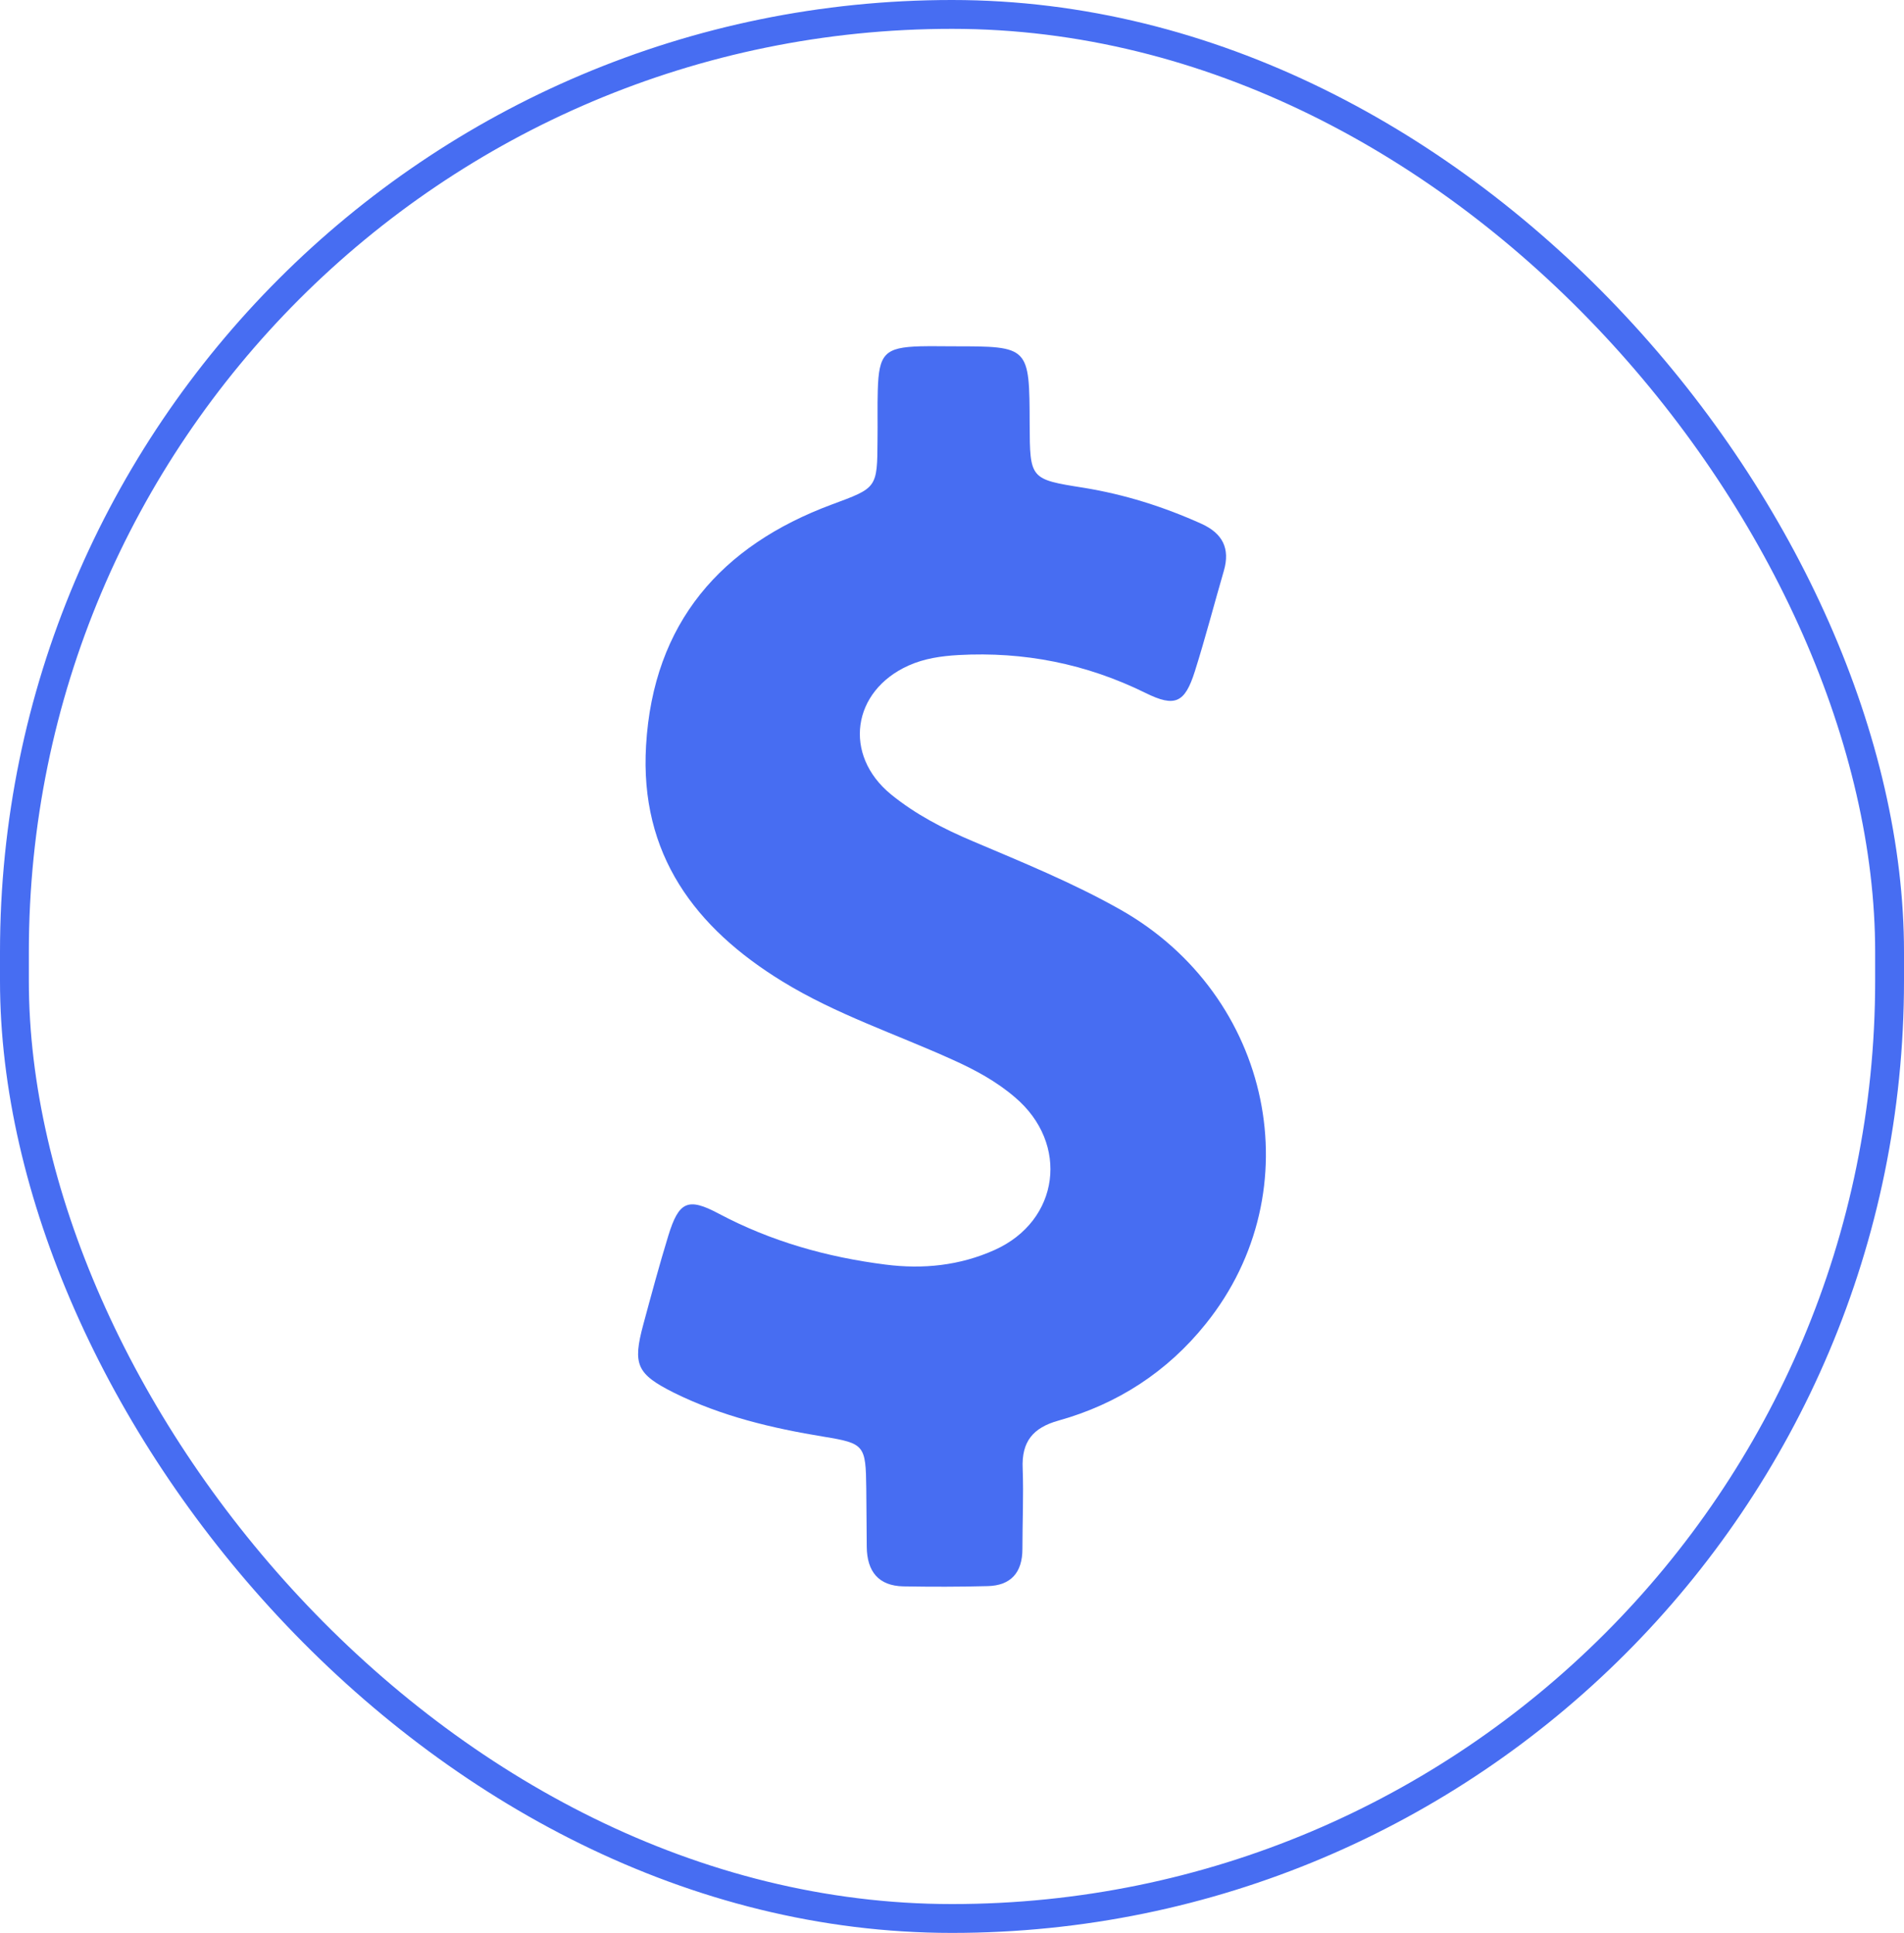
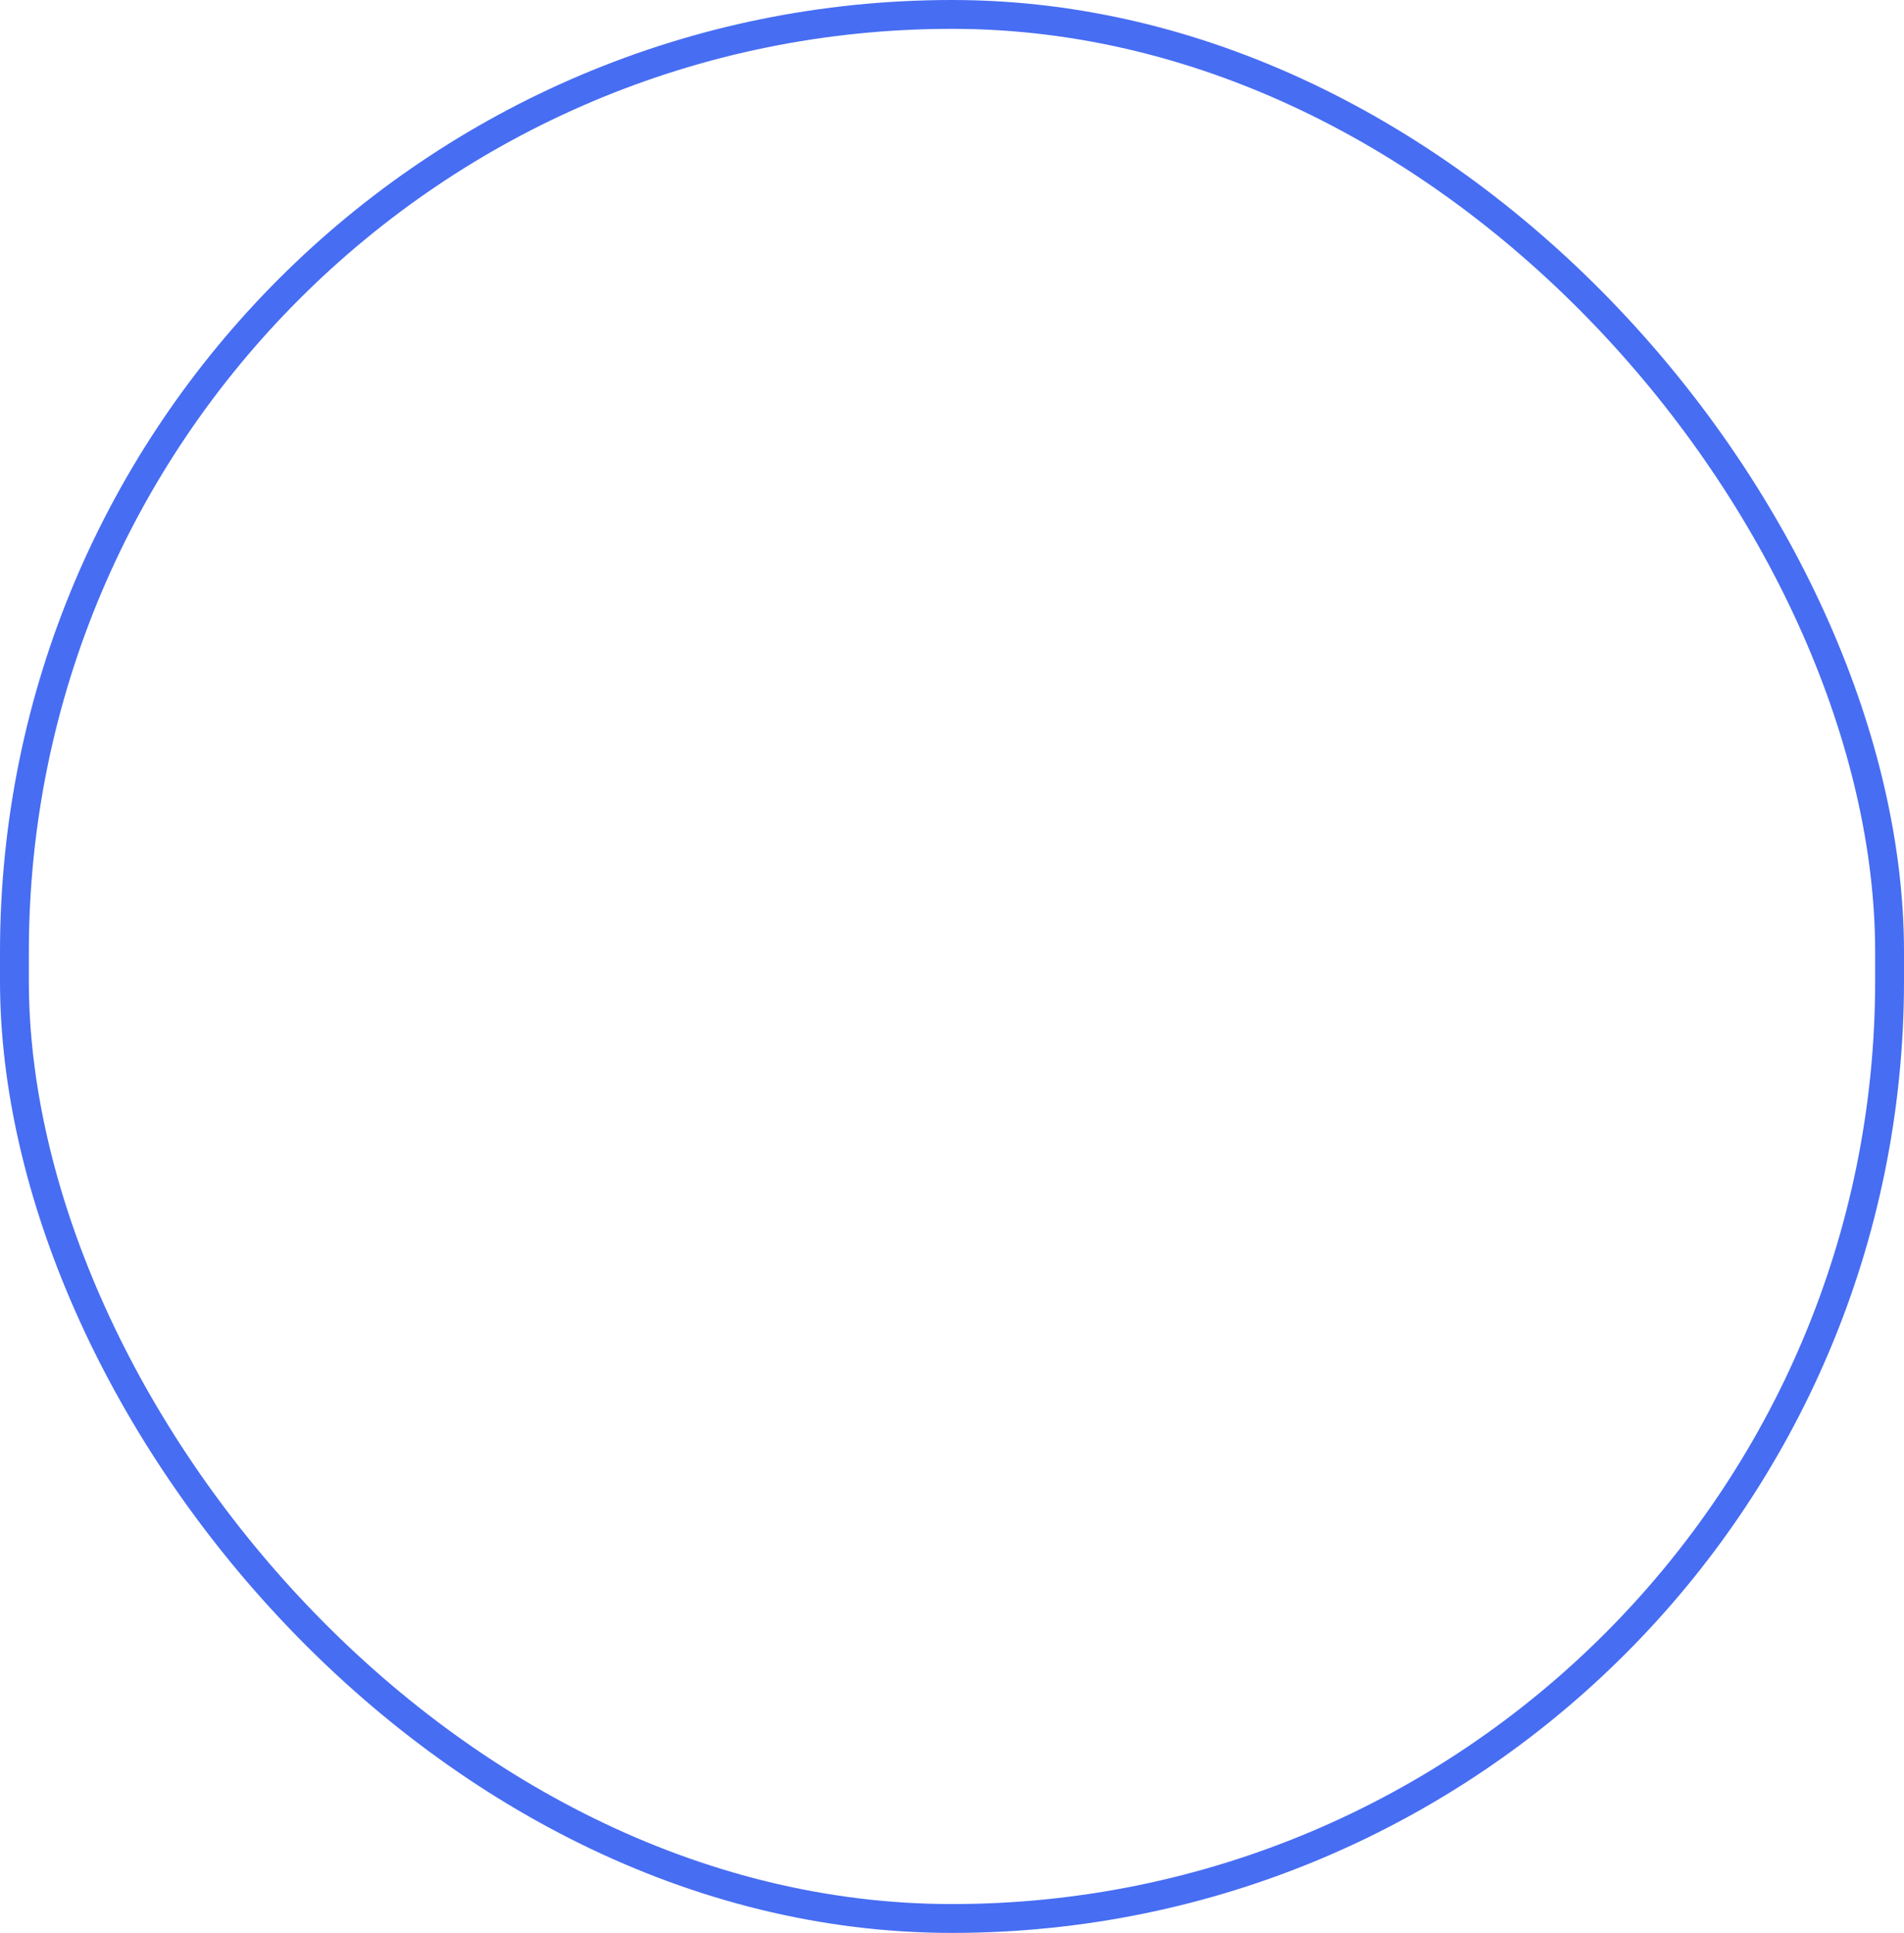
<svg xmlns="http://www.w3.org/2000/svg" width="66" height="67" viewBox="0 0 66 67" fill="none">
  <rect x="0.5" y="0.5" width="65" height="66" rx="32.5" stroke="#476DF2" />
-   <path d="M38.841 31.533C37.193 30.601 35.441 29.89 33.706 29.153C32.7 28.727 31.737 28.229 30.887 27.537C29.213 26.169 29.534 23.949 31.494 23.07C32.049 22.821 32.63 22.741 33.22 22.706C35.493 22.581 37.653 23.007 39.709 24.02C40.732 24.526 41.071 24.366 41.417 23.274C41.782 22.119 42.085 20.947 42.424 19.784C42.649 19.002 42.372 18.487 41.652 18.158C40.333 17.563 38.98 17.137 37.557 16.906C35.701 16.613 35.701 16.604 35.692 14.695C35.684 12.004 35.684 12.004 33.047 12.004C32.665 12.004 32.283 11.995 31.902 12.004C30.67 12.04 30.462 12.261 30.427 13.531C30.41 14.1 30.427 14.668 30.418 15.245C30.41 16.933 30.401 16.906 28.822 17.492C25.006 18.913 22.646 21.578 22.395 25.84C22.169 29.615 24.095 32.164 27.122 34.02C28.987 35.165 31.052 35.84 33.029 36.737C33.801 37.084 34.539 37.483 35.181 38.034C37.08 39.641 36.733 42.315 34.478 43.327C33.272 43.869 31.997 44.002 30.687 43.833C28.666 43.576 26.732 43.034 24.91 42.066C23.843 41.498 23.531 41.648 23.167 42.83C22.854 43.851 22.577 44.881 22.299 45.911C21.926 47.297 22.065 47.625 23.357 48.274C25.006 49.091 26.767 49.508 28.562 49.801C29.967 50.032 30.011 50.094 30.028 51.586C30.037 52.261 30.037 52.945 30.045 53.62C30.054 54.472 30.453 54.97 31.312 54.988C32.283 55.005 33.264 55.005 34.235 54.979C35.033 54.961 35.441 54.517 35.441 53.691C35.441 52.767 35.484 51.835 35.45 50.911C35.406 49.97 35.805 49.49 36.69 49.242C38.728 48.673 40.463 47.554 41.799 45.885C45.512 41.267 44.098 34.508 38.841 31.533Z" fill="#476DF2" />
</svg>